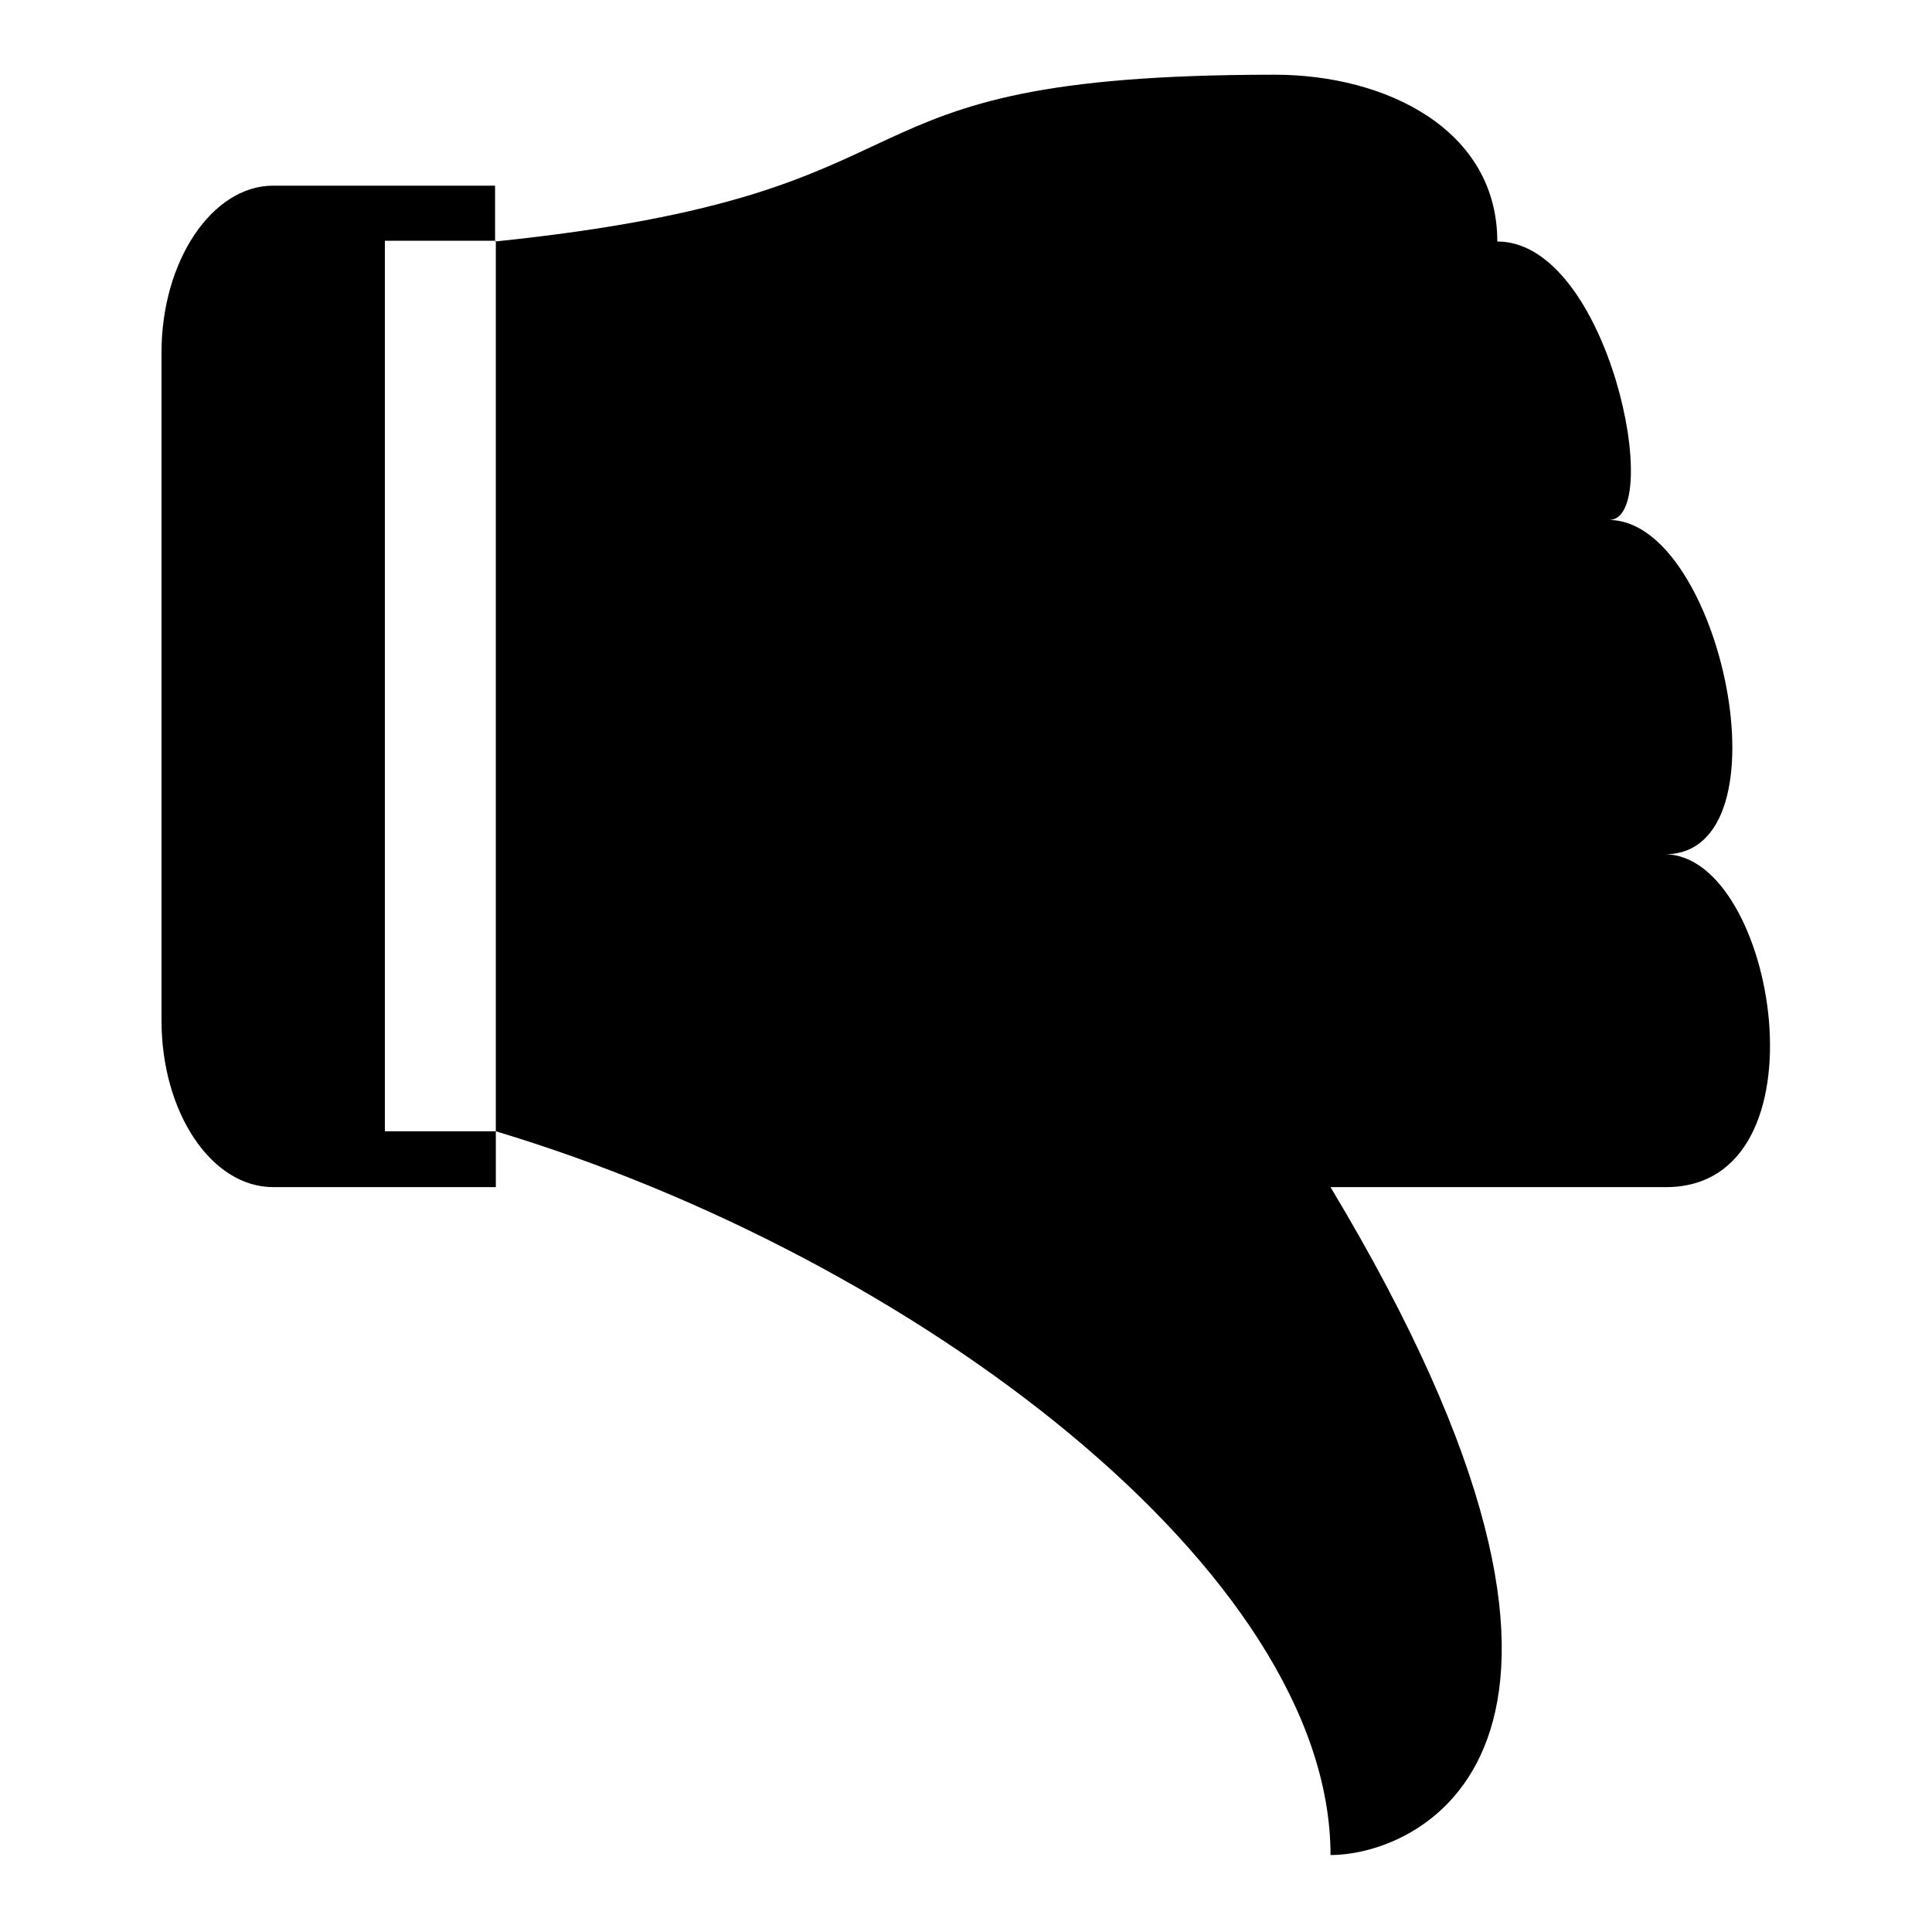
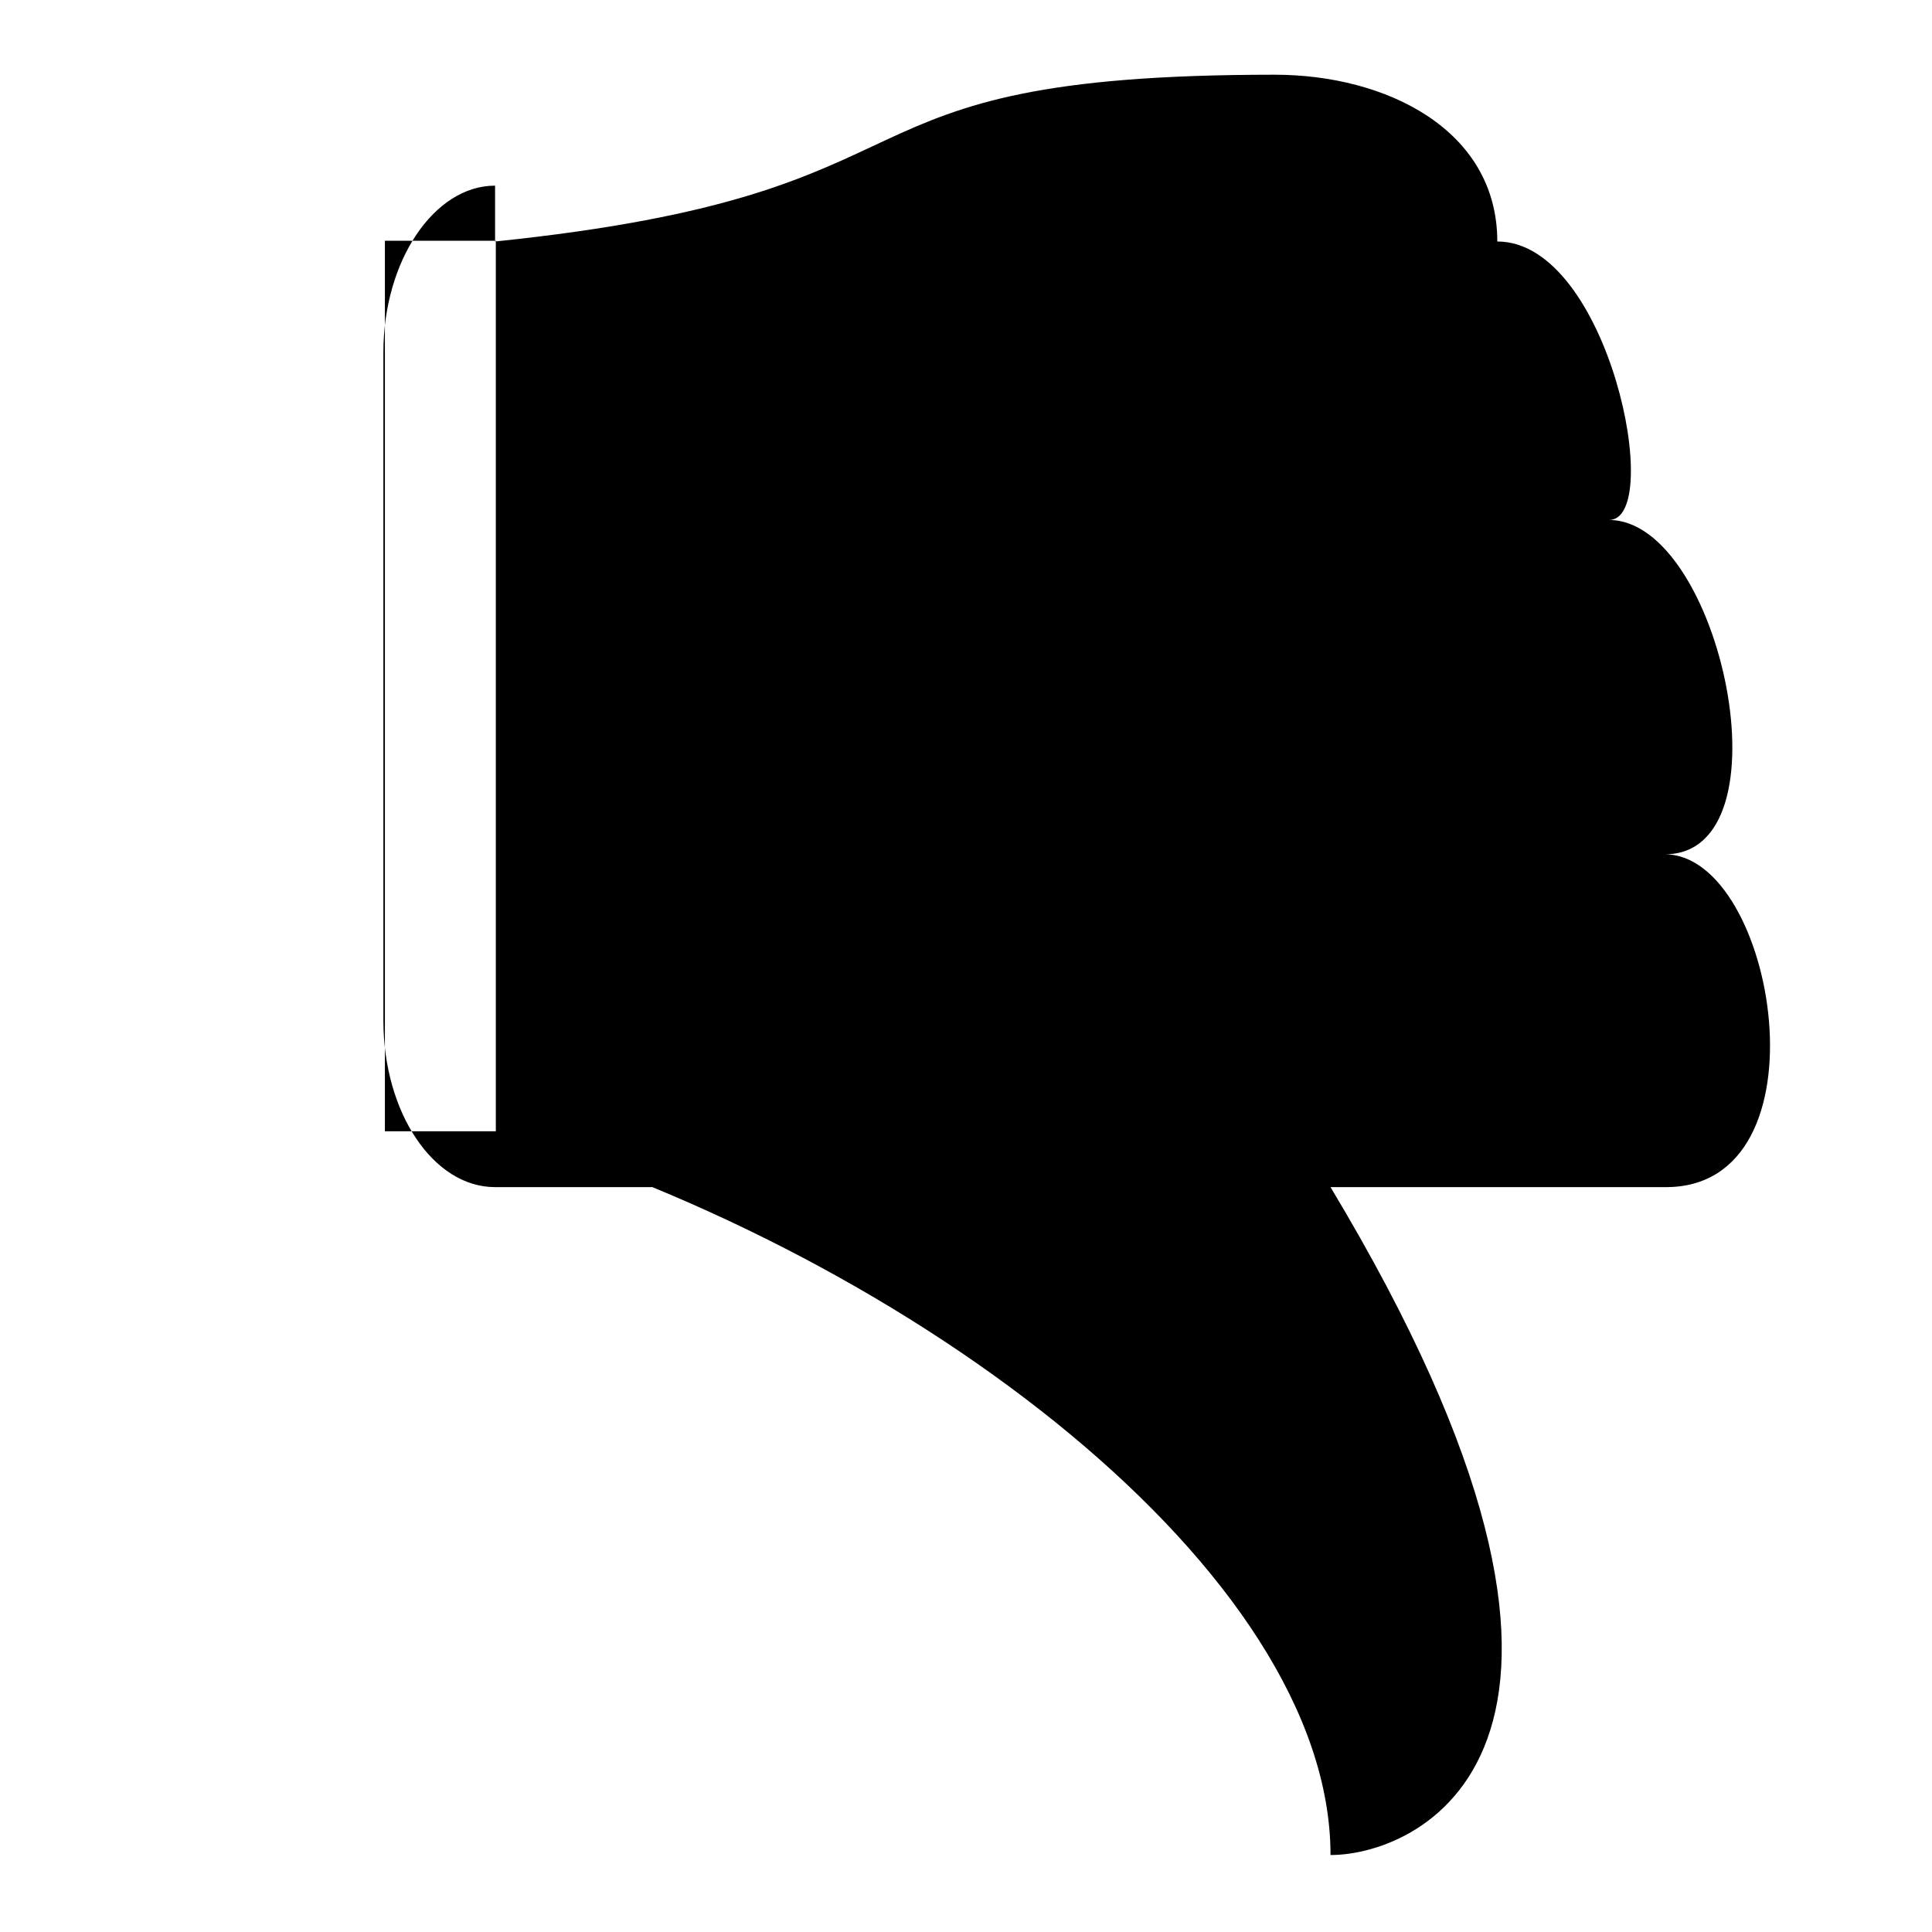
<svg xmlns="http://www.w3.org/2000/svg" version="1.1" x="0px" y="0px" viewBox="0 0 256 256" enable-background="new 0 0 256 256" xml:space="preserve">
  <g>
-     <path fill="#000000" d="M220.6,113.2c16.8,0,7.4-44.3-7.4-44.3c7.4,0,0-36.9-14.8-36.9c0-14.8-14.7-22.1-29.5-22.1 c-62.3,0-40.4,15.6-103.3,22.1v-7.4H36.2c-8.1,0-14.8,10-14.8,22.1v88.5c0,12.2,6.6,22.1,14.8,22.1h29.5v-7.4H51v-118h14.7v118 c55.5,16.7,110.6,58.4,110.6,95.9c12.2,0,44.3-14.8,0-88.5h44.3C242.7,157.5,235.3,113.2,220.6,113.2L220.6,113.2z" />
+     <path fill="#000000" d="M220.6,113.2c16.8,0,7.4-44.3-7.4-44.3c7.4,0,0-36.9-14.8-36.9c0-14.8-14.7-22.1-29.5-22.1 c-62.3,0-40.4,15.6-103.3,22.1v-7.4c-8.1,0-14.8,10-14.8,22.1v88.5c0,12.2,6.6,22.1,14.8,22.1h29.5v-7.4H51v-118h14.7v118 c55.5,16.7,110.6,58.4,110.6,95.9c12.2,0,44.3-14.8,0-88.5h44.3C242.7,157.5,235.3,113.2,220.6,113.2L220.6,113.2z" />
  </g>
</svg>